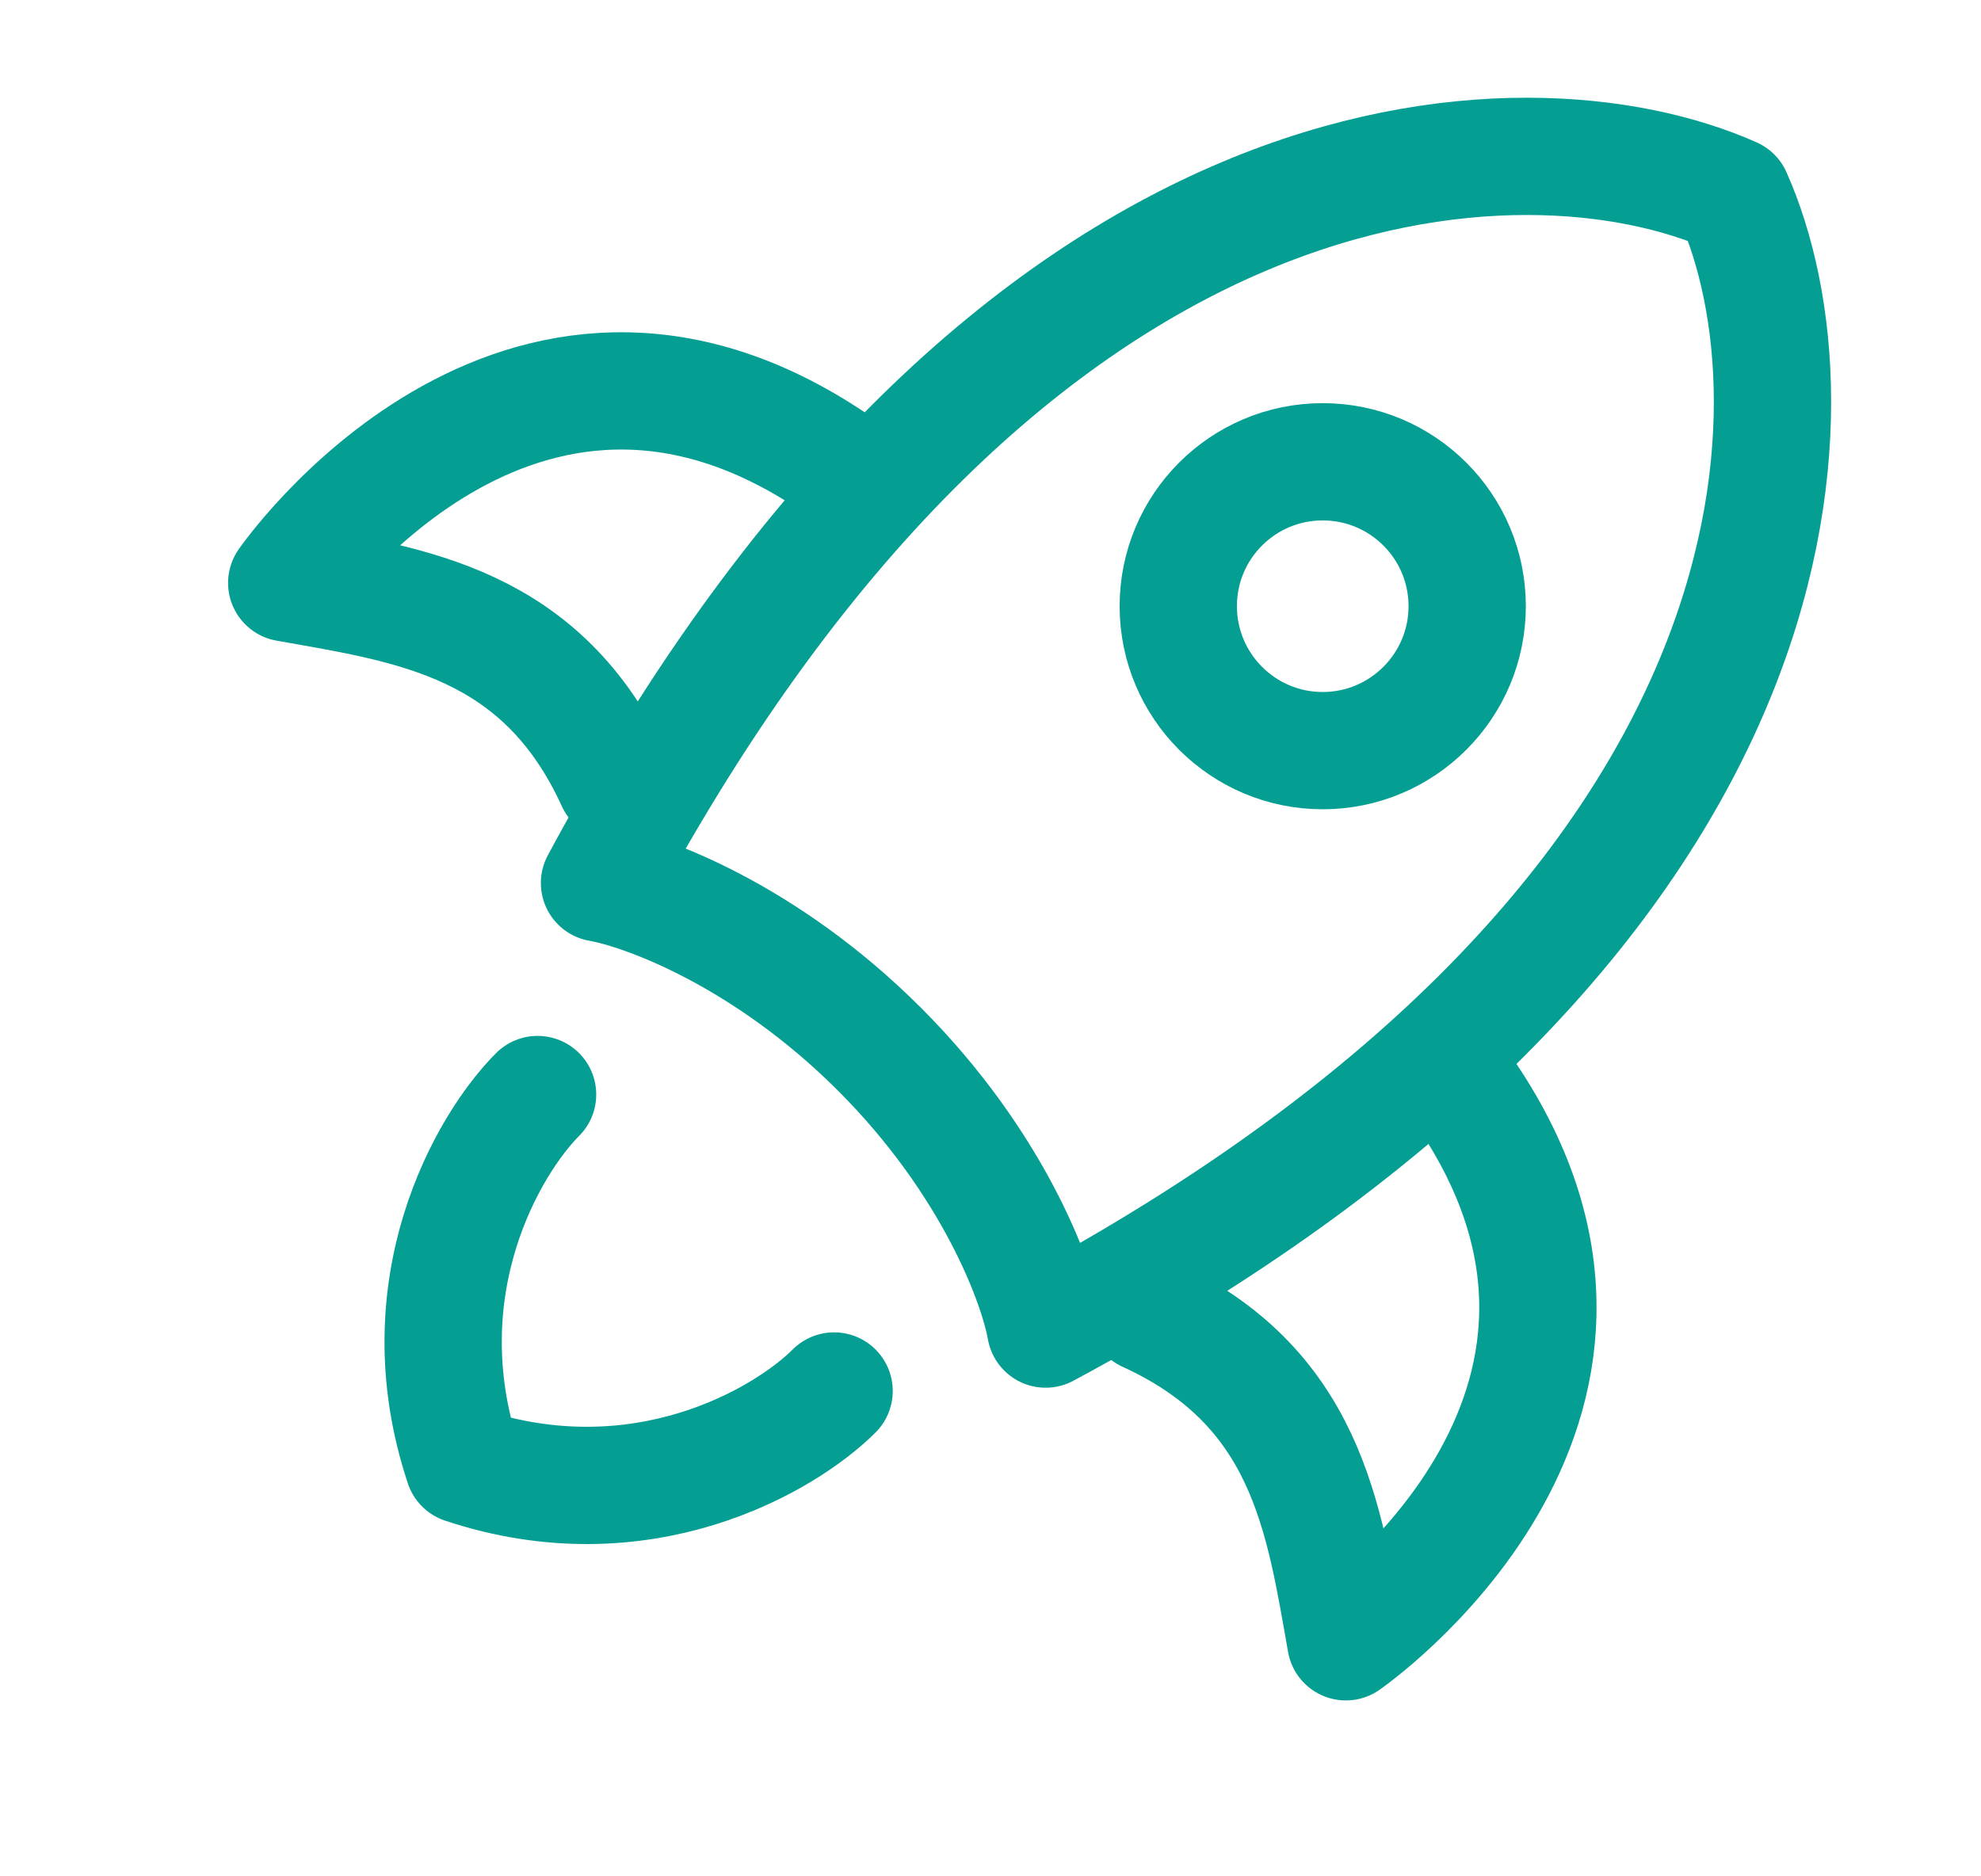
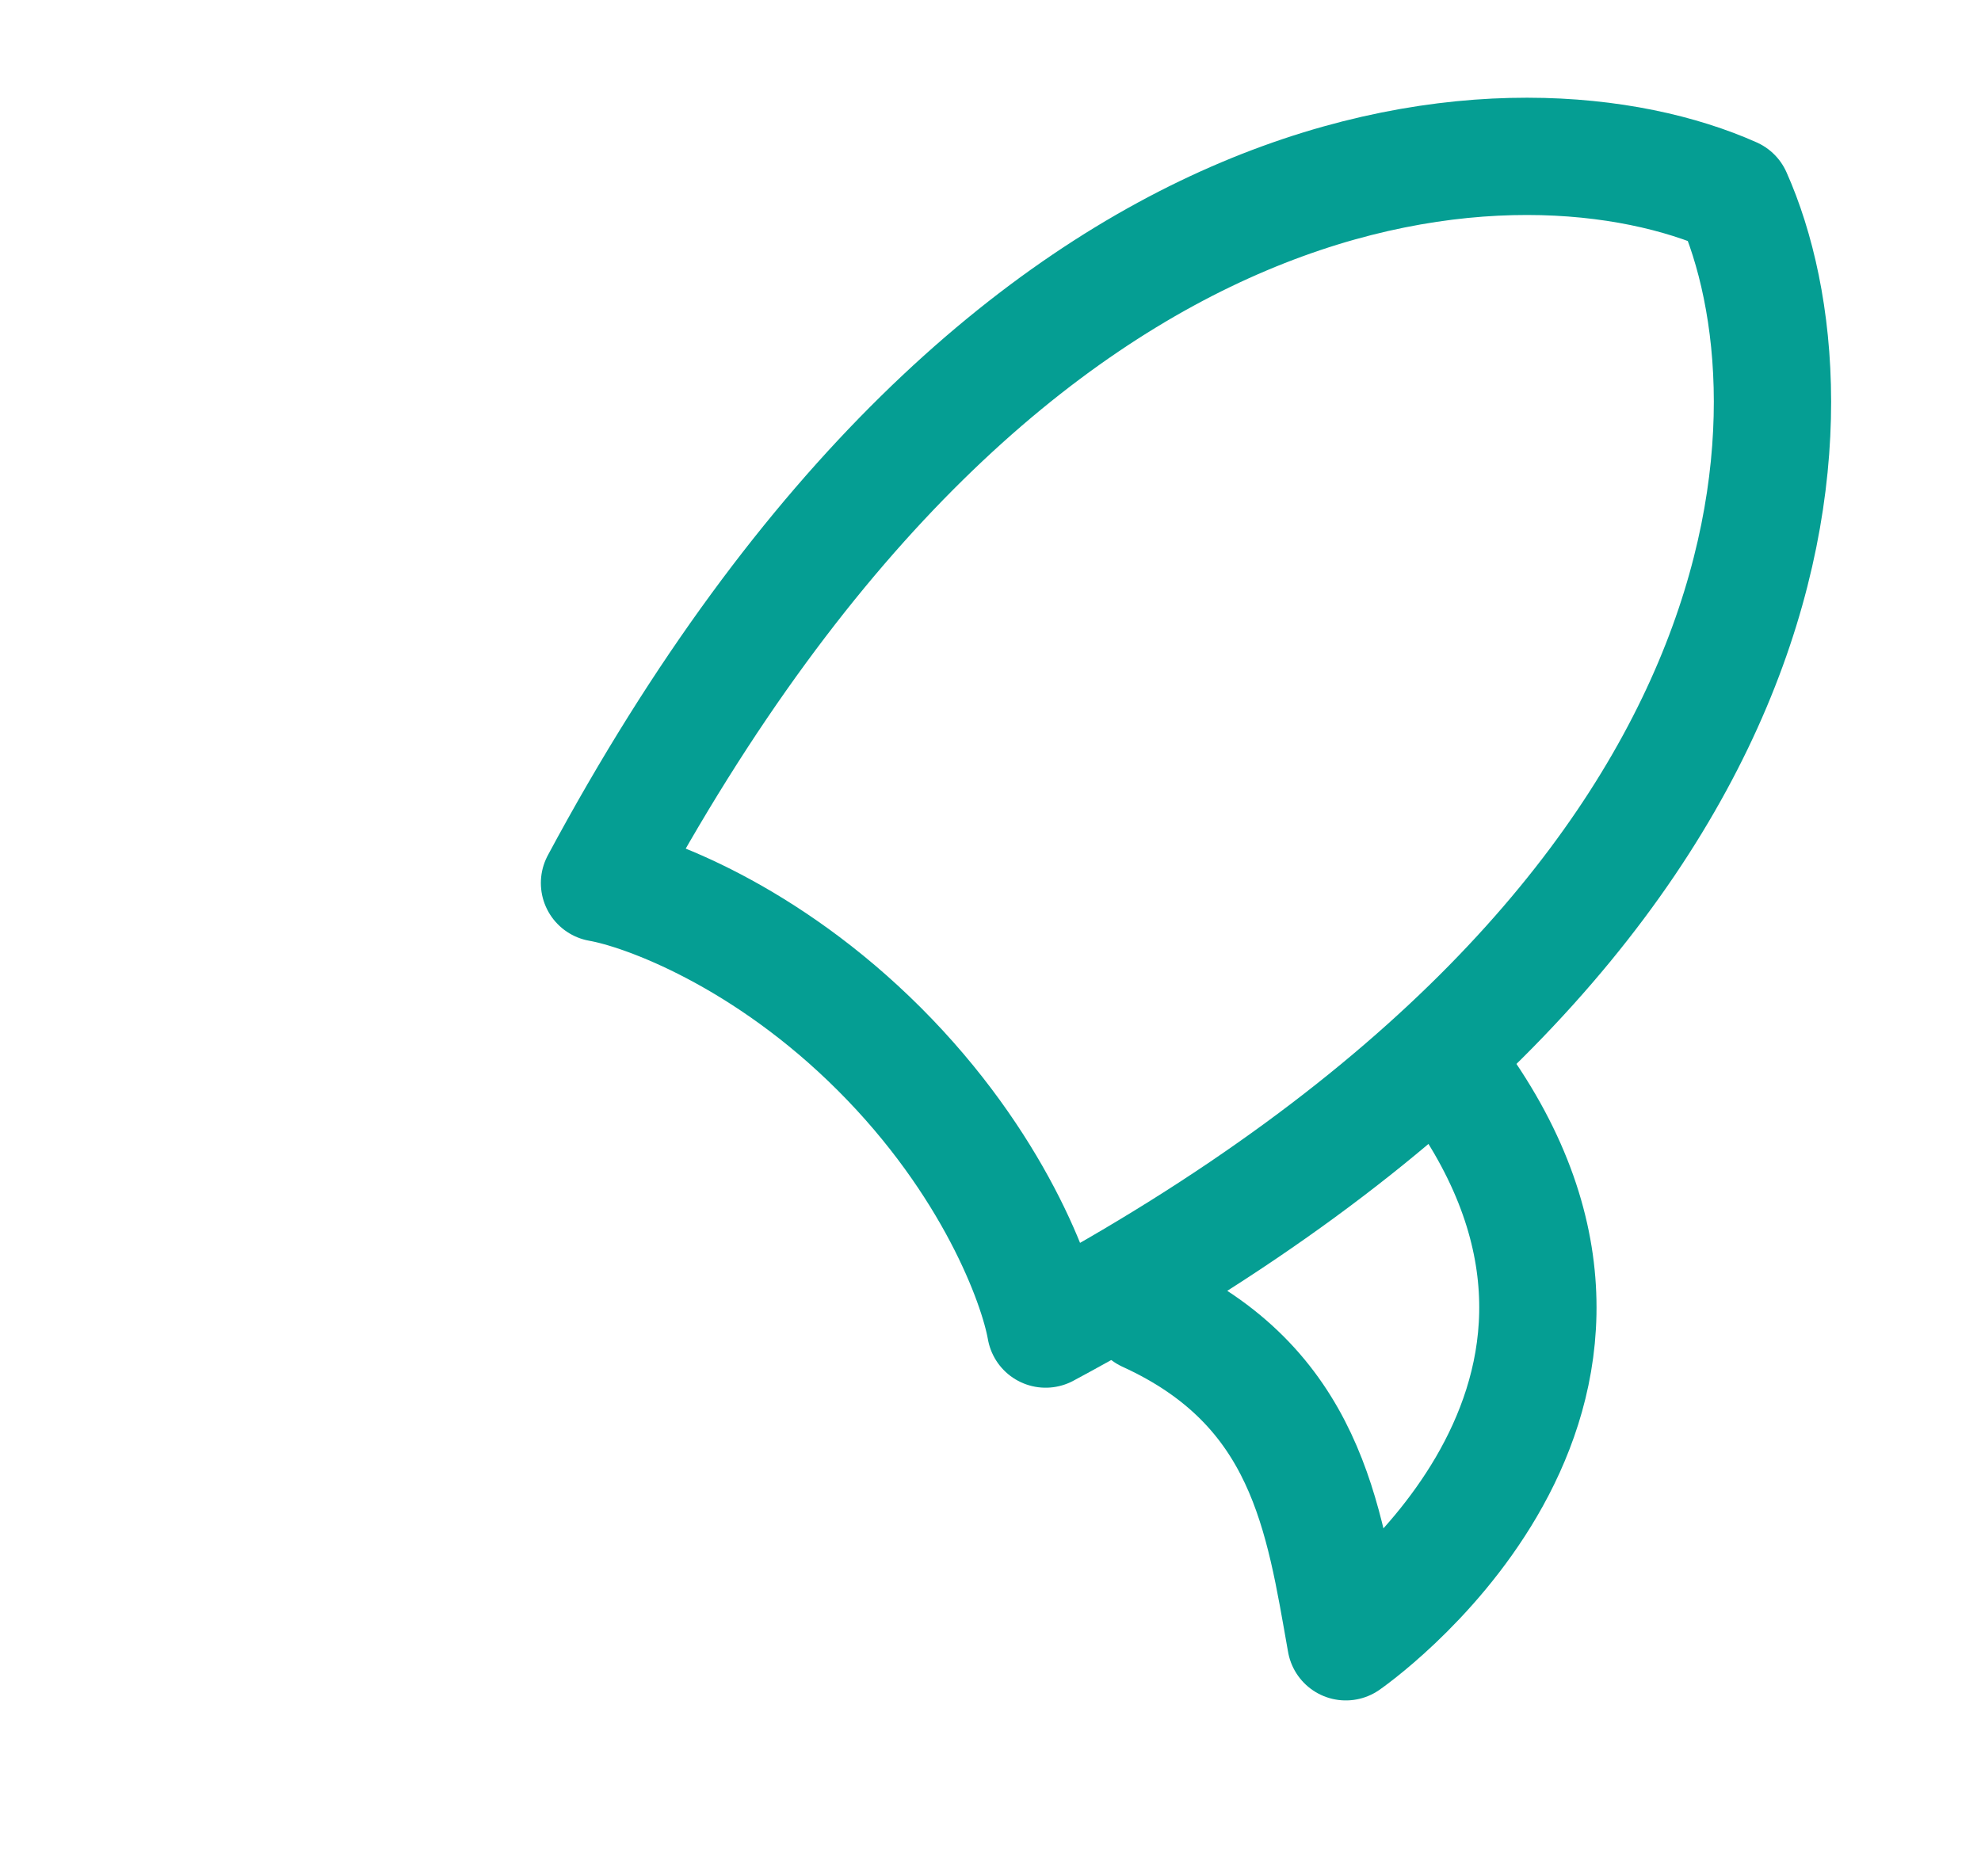
<svg xmlns="http://www.w3.org/2000/svg" width="19" height="18" viewBox="0 0 19 18" fill="none">
  <path d="M5.75 8.471C9.713 1.085 14.648 1 16.62 1.88C17.5 3.852 17.415 8.787 10.029 12.75C9.952 12.31 9.526 11.156 8.435 10.065C7.344 8.974 6.19 8.548 5.75 8.471Z" stroke="#059E93" stroke-width="1.125" stroke-linecap="round" stroke-linejoin="round" />
  <path d="M11 12.6C12.532 13.3 12.696 14.555 12.908 15.75C12.908 15.75 16.117 13.536 14.064 10.5" stroke="#059E93" stroke-width="1.125" stroke-linecap="round" stroke-linejoin="round" />
-   <path d="M5.9 7.5C5.2 5.968 3.945 5.804 2.75 5.592C2.75 5.592 4.964 2.383 8 4.436" stroke="#059E93" stroke-width="1.125" stroke-linecap="round" stroke-linejoin="round" />
-   <path d="M5.156 10.5C4.683 10.974 3.877 12.348 4.446 14.054C6.152 14.623 7.526 13.818 8 13.344" stroke="#059E93" stroke-width="1.125" stroke-linecap="round" stroke-linejoin="round" />
-   <path d="M14.072 5.815C14.072 5.05 13.451 4.43 12.686 4.43C11.921 4.43 11.301 5.05 11.301 5.815C11.301 6.58 11.921 7.201 12.686 7.201C13.451 7.201 14.072 6.58 14.072 5.815Z" stroke="#059E93" stroke-width="1.125" />
</svg>